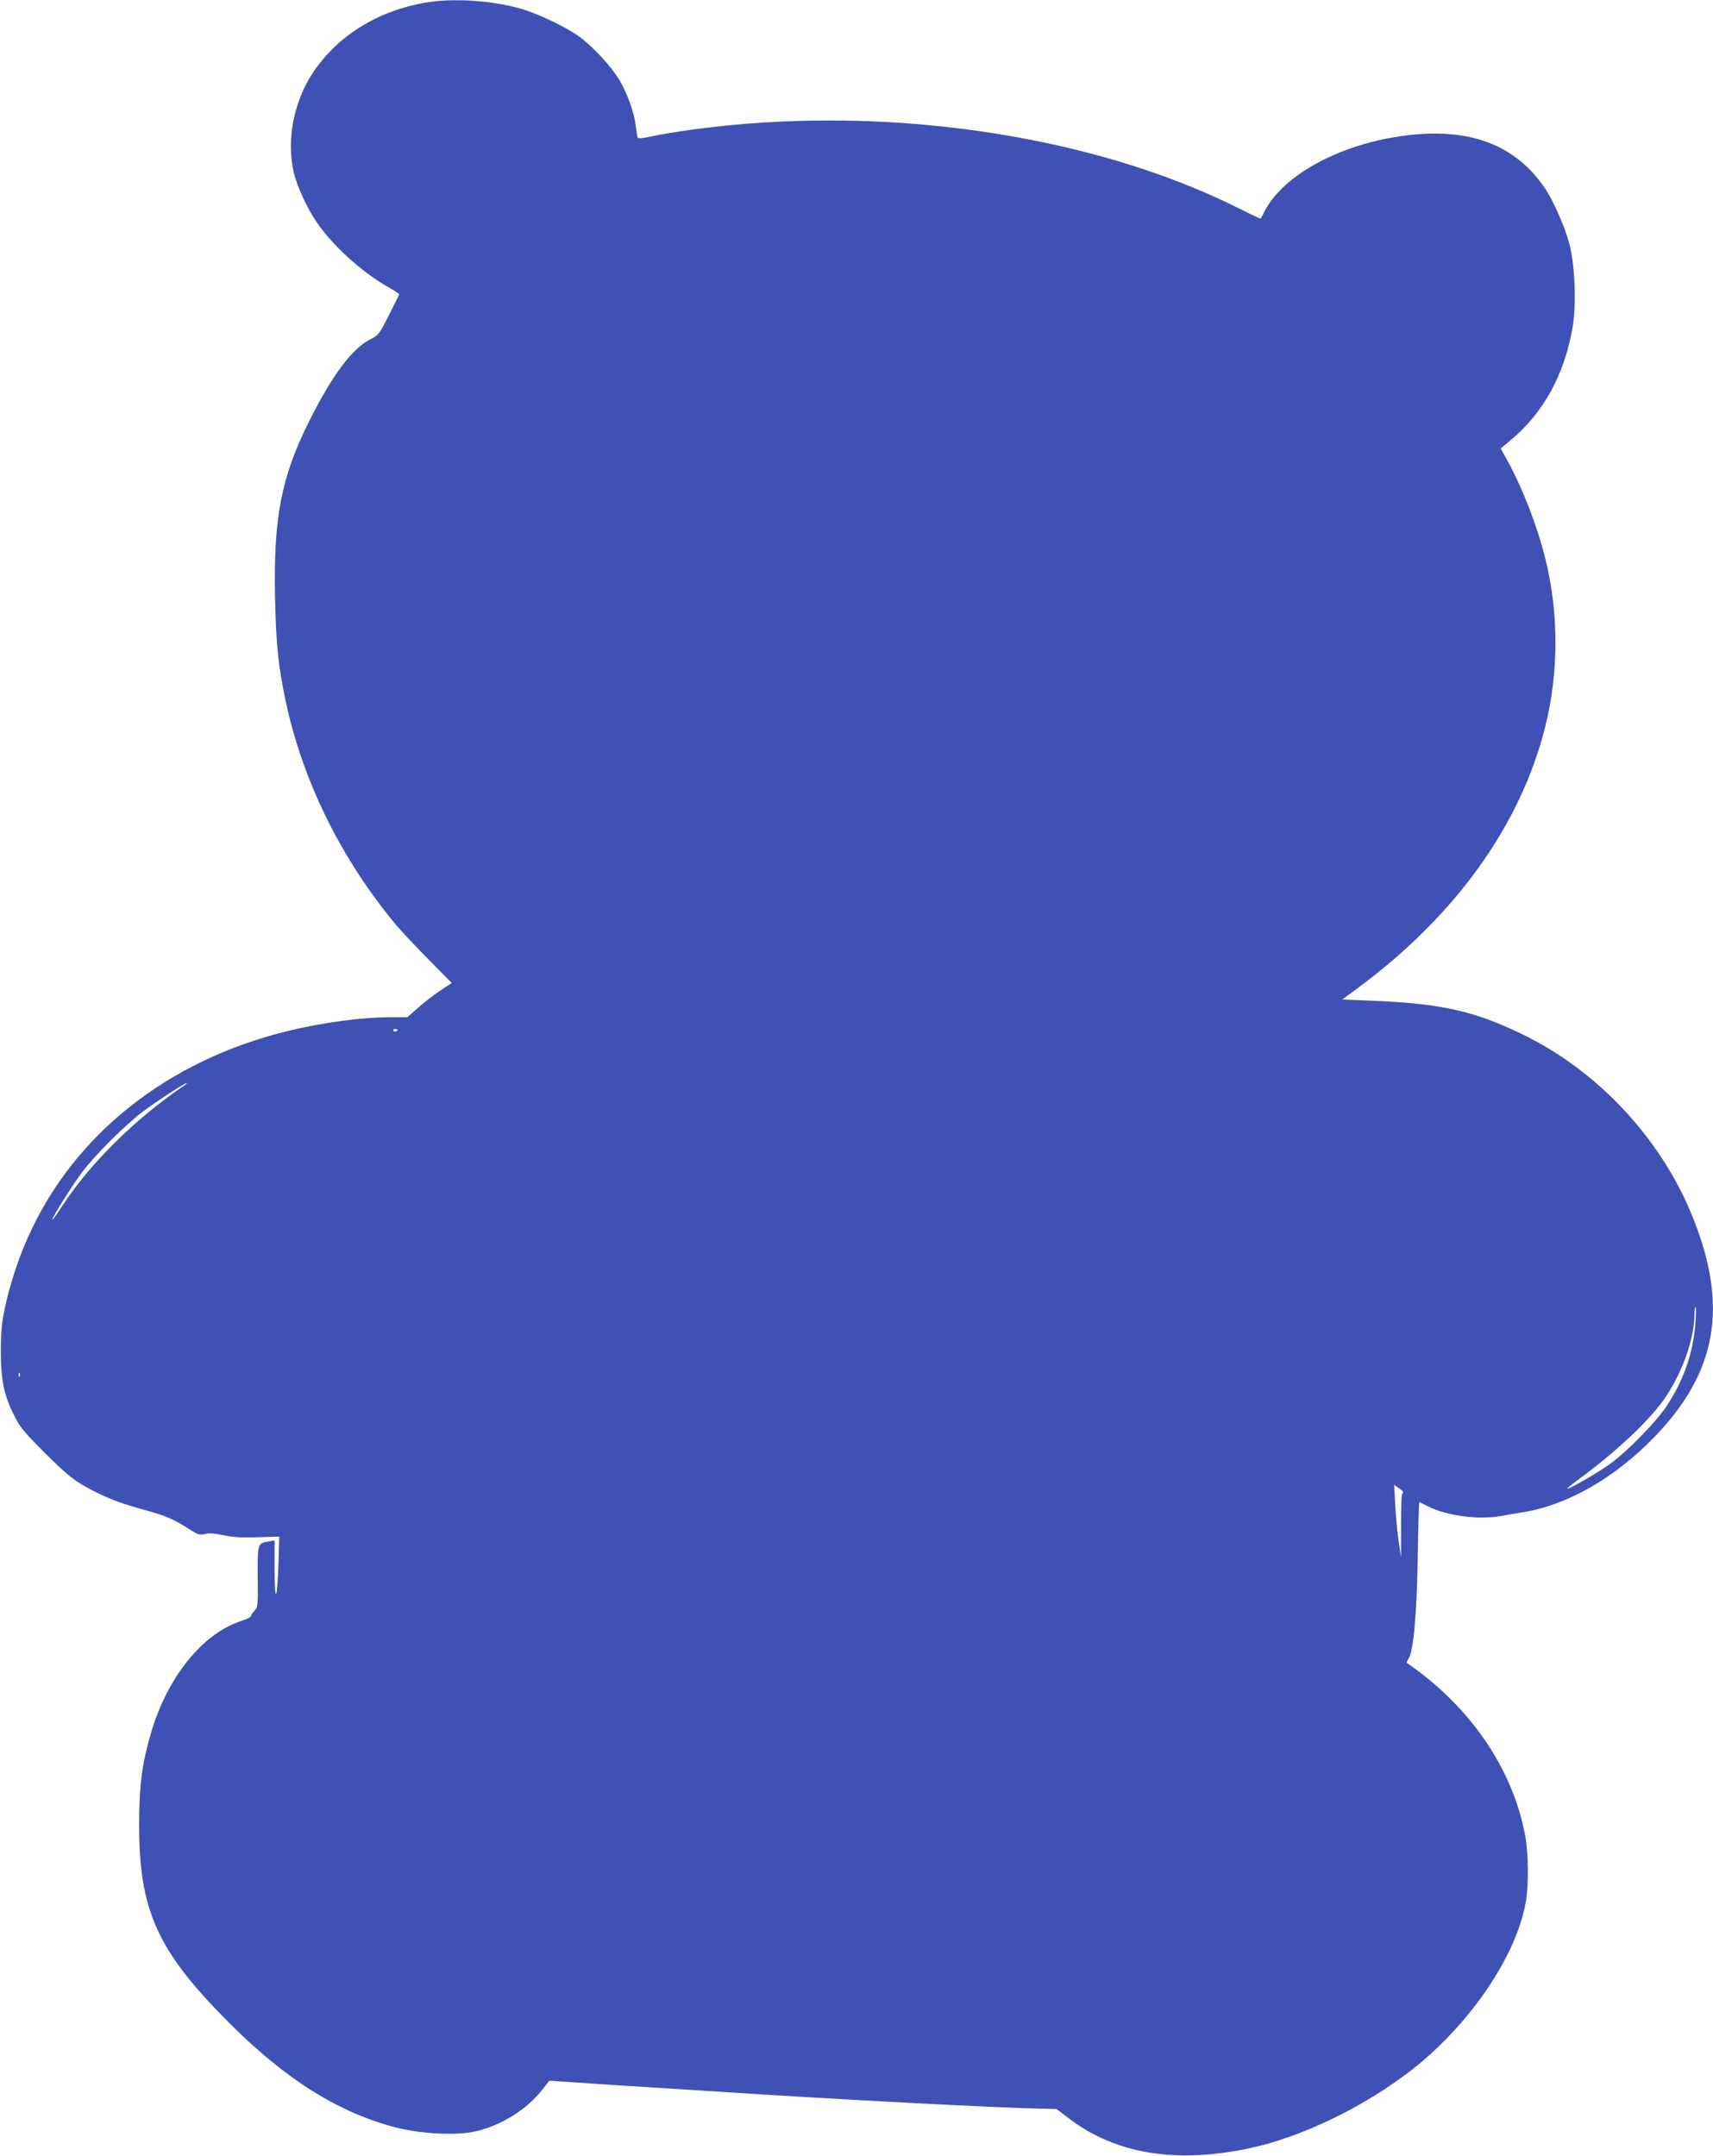
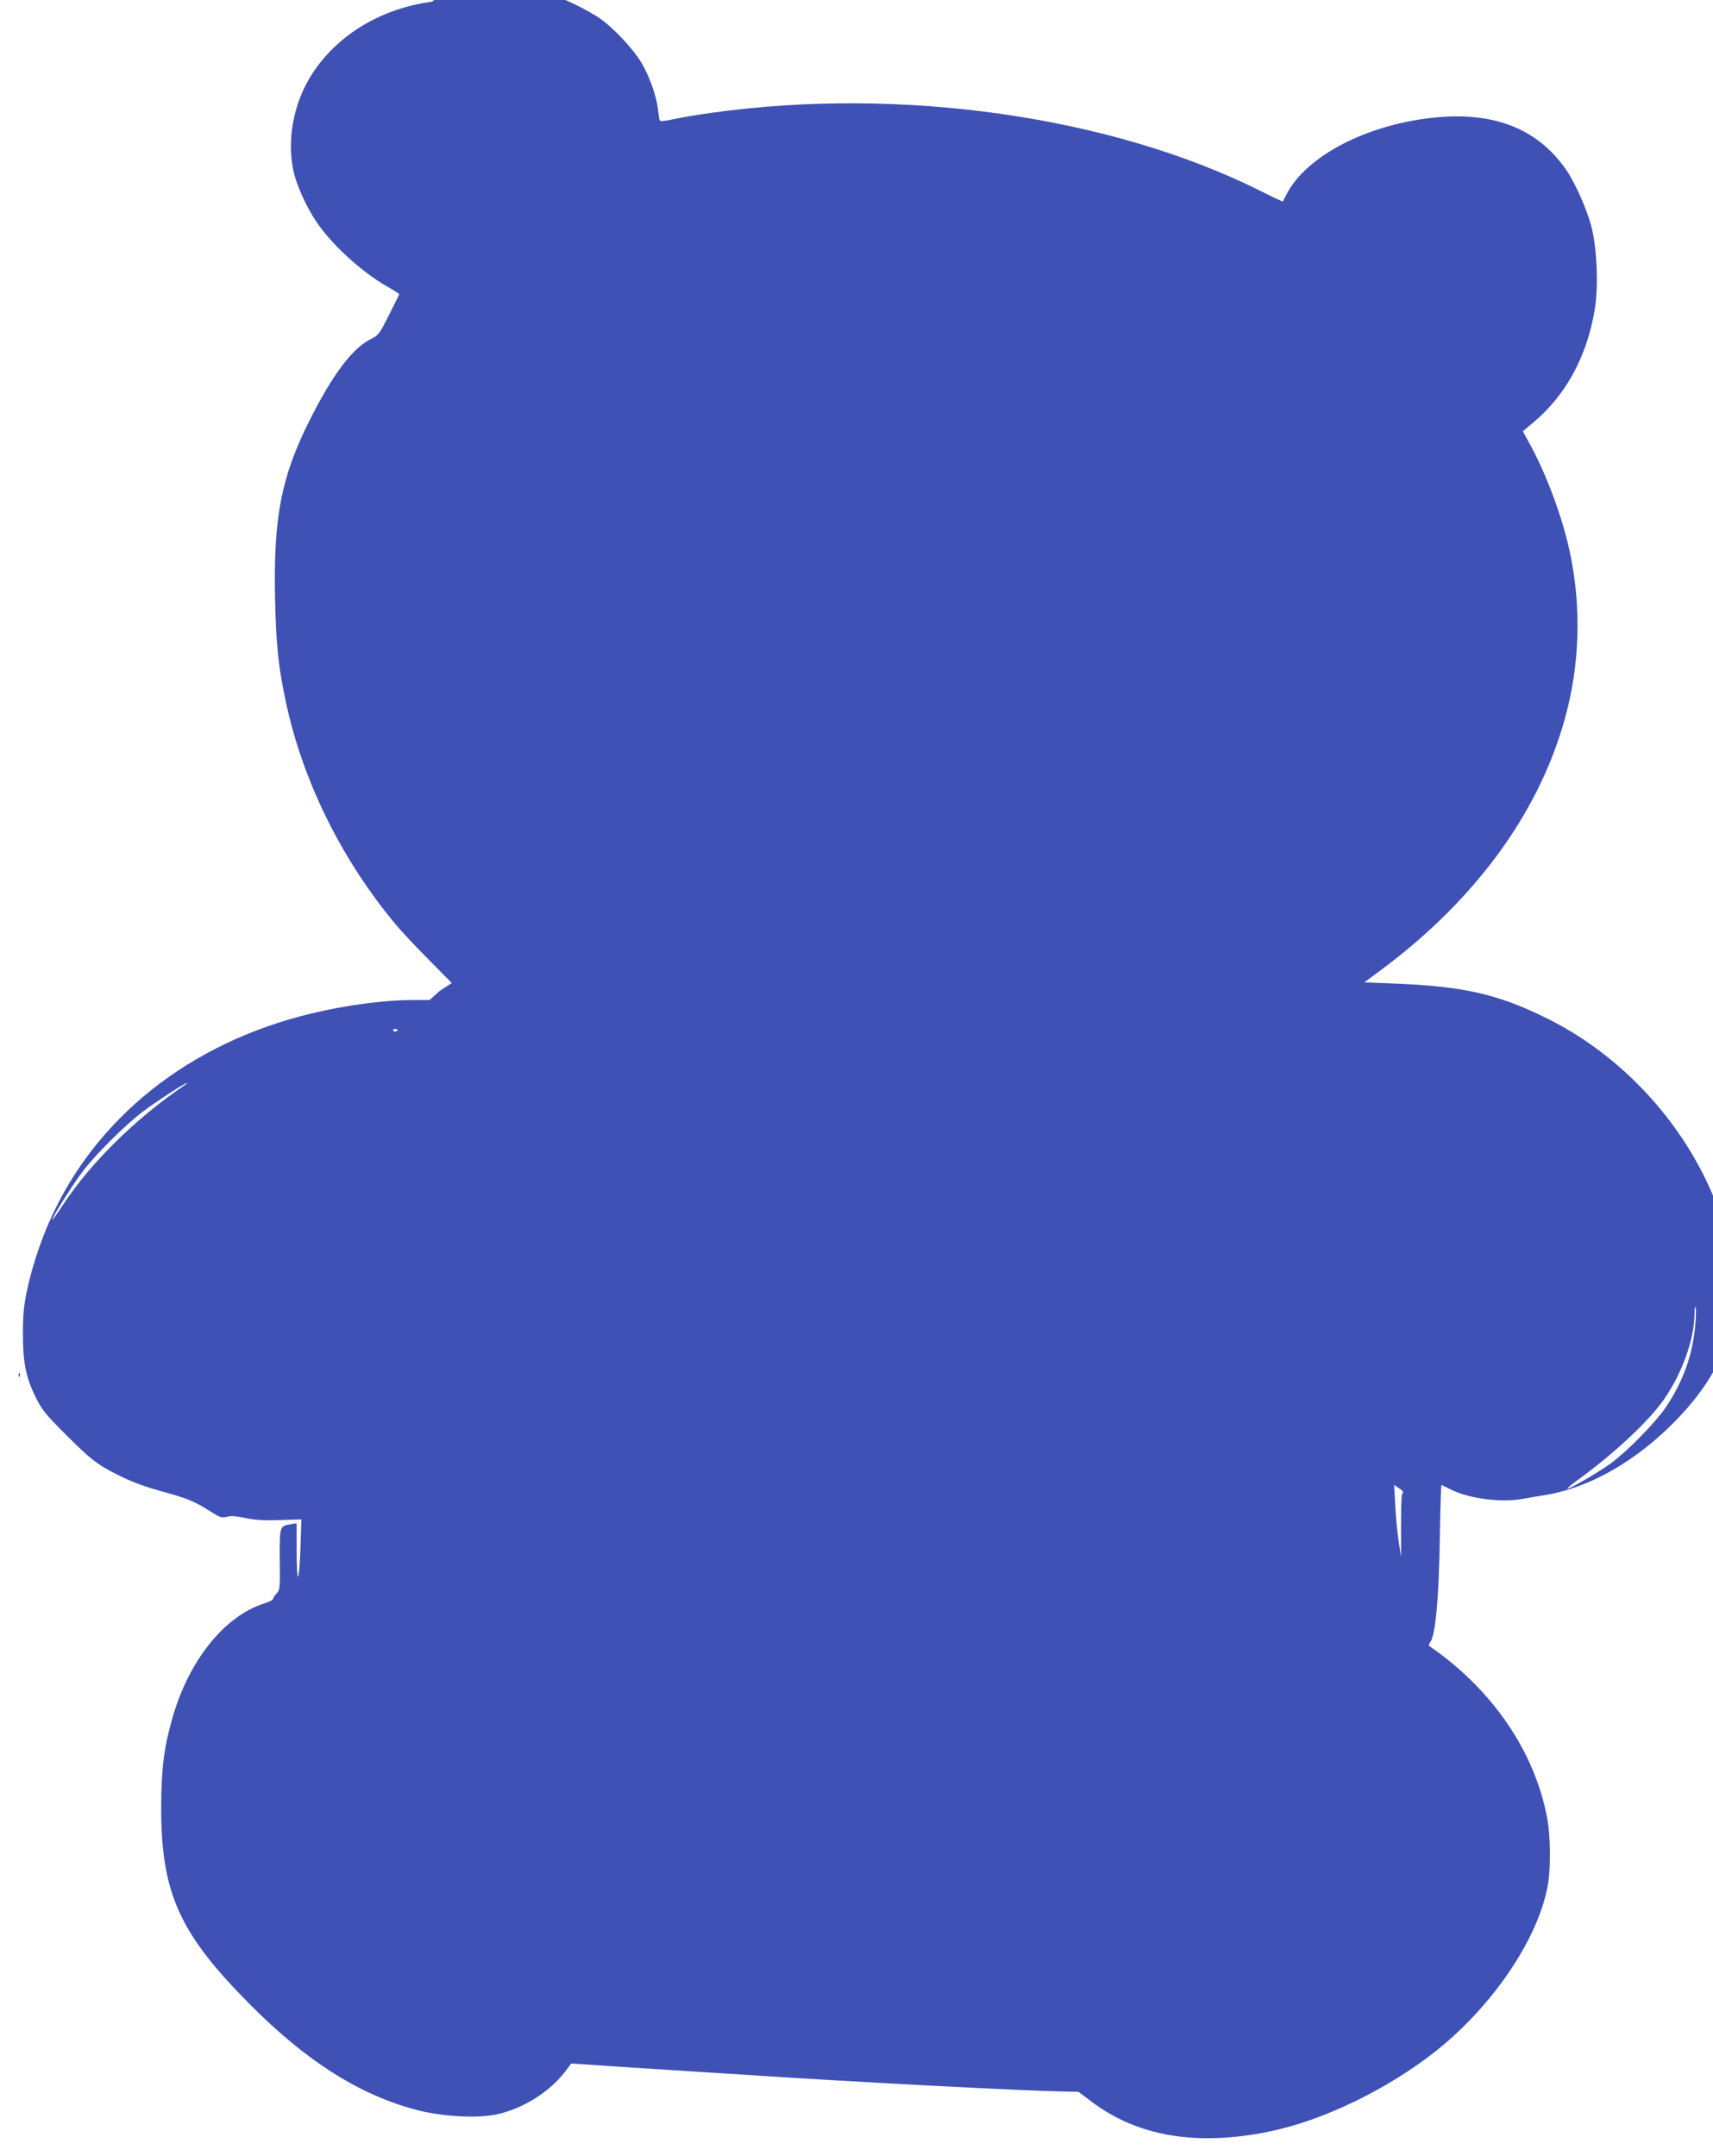
<svg xmlns="http://www.w3.org/2000/svg" version="1.0" width="1017pt" height="1280pt" viewBox="0 0 1017 1280" preserveAspectRatio="xMidYMid meet">
  <g transform="translate(0,1280) scale(0.1,-0.1)" fill="#3f51b5" stroke="none">
-     <path d="M2565 12790 c-300 -40 -556 -193 -708 -423 -114 -172 -157 -399 -113 -591 20 -83 78 -211 136 -295 89 -133 263 -292 413 -379 42 -24 77 -46 77 -49 0 -2 -27 -57 -60 -122 -56 -112 -62 -121 -106 -143 -112 -55 -229 -211 -368 -488 -167 -334 -213 -574 -203 -1053 6 -274 19 -402 63 -610 100 -473 332 -943 658 -1332 27 -33 113 -124 189 -201 l139 -141 -70 -46 c-38 -26 -97 -71 -131 -102 l-62 -55 -93 0 c-177 0 -401 -30 -613 -81 -720 -174 -1281 -621 -1551 -1235 -56 -126 -106 -281 -133 -410 -18 -85 -24 -141 -24 -254 0 -175 18 -263 78 -383 35 -71 59 -100 176 -217 145 -145 186 -177 296 -233 99 -50 163 -74 301 -112 126 -35 172 -54 261 -111 60 -38 68 -41 107 -31 17 5 57 1 103 -9 55 -12 108 -15 203 -12 l128 4 -5 -166 c-3 -91 -9 -169 -14 -174 -5 -6 -9 59 -9 153 l0 164 -36 -6 c-65 -11 -65 -11 -64 -209 2 -169 1 -181 -19 -202 -12 -12 -21 -27 -21 -32 0 -6 -24 -18 -52 -27 -235 -74 -445 -335 -543 -672 -52 -180 -68 -302 -69 -530 -2 -516 106 -756 529 -1181 337 -339 653 -538 993 -626 153 -39 358 -50 474 -24 150 33 306 130 398 248 l41 53 167 -11 c92 -7 284 -19 427 -28 143 -9 328 -21 410 -26 661 -44 1672 -97 1918 -101 l89 -2 81 -61 c272 -204 622 -263 1051 -175 319 65 703 251 991 479 342 272 614 678 665 995 16 98 14 285 -5 385 -74 399 -328 769 -703 1026 -2 1 3 13 11 26 29 46 49 268 54 606 3 177 7 322 10 322 2 0 26 -12 54 -26 112 -56 302 -80 436 -55 26 5 82 15 123 21 266 43 544 202 781 446 373 385 442 776 229 1306 -187 466 -563 870 -1015 1088 -282 137 -484 182 -893 198 l-173 7 88 65 c583 430 971 970 1117 1555 81 324 81 676 0 1000 -49 195 -133 413 -225 581 l-39 71 62 52 c192 161 316 387 364 665 24 135 15 368 -19 499 -28 105 -95 256 -148 334 -186 271 -482 369 -899 297 -358 -62 -663 -239 -765 -444 -10 -19 -19 -36 -20 -38 -2 -2 -61 26 -132 62 -886 443 -2129 621 -3253 465 -80 -11 -183 -28 -228 -38 -59 -13 -85 -15 -87 -7 -2 6 -6 36 -10 66 -9 79 -50 194 -97 274 -49 82 -160 202 -244 262 -77 55 -245 135 -344 163 -160 45 -368 61 -525 41z m-205 -6104 c0 -11 -19 -15 -25 -6 -3 5 1 10 9 10 9 0 16 -2 16 -4z m-1270 -334 c-285 -194 -548 -453 -712 -700 -37 -57 -68 -100 -68 -95 0 15 119 205 178 283 74 100 257 282 361 360 84 63 249 170 260 169 3 0 -5 -8 -19 -17z m8976 -1404 c-14 -186 -70 -345 -176 -504 -63 -92 -225 -258 -325 -332 -68 -50 -242 -152 -260 -152 -5 0 20 21 55 47 215 155 422 347 515 478 109 153 185 363 185 512 0 24 3 43 6 43 4 0 4 -42 0 -92z m-9949 -320 c-3 -8 -6 -5 -6 6 -1 11 2 17 5 13 3 -3 4 -12 1 -19z m8213 -687 c0 -4 -3 -10 -6 -14 -4 -3 -6 -88 -6 -189 l0 -183 -13 85 c-8 47 -17 143 -21 214 l-7 129 26 -18 c15 -9 27 -21 27 -24z" />
+     <path d="M2565 12790 c-300 -40 -556 -193 -708 -423 -114 -172 -157 -399 -113 -591 20 -83 78 -211 136 -295 89 -133 263 -292 413 -379 42 -24 77 -46 77 -49 0 -2 -27 -57 -60 -122 -56 -112 -62 -121 -106 -143 -112 -55 -229 -211 -368 -488 -167 -334 -213 -574 -203 -1053 6 -274 19 -402 63 -610 100 -473 332 -943 658 -1332 27 -33 113 -124 189 -201 l139 -141 -70 -46 l-62 -55 -93 0 c-177 0 -401 -30 -613 -81 -720 -174 -1281 -621 -1551 -1235 -56 -126 -106 -281 -133 -410 -18 -85 -24 -141 -24 -254 0 -175 18 -263 78 -383 35 -71 59 -100 176 -217 145 -145 186 -177 296 -233 99 -50 163 -74 301 -112 126 -35 172 -54 261 -111 60 -38 68 -41 107 -31 17 5 57 1 103 -9 55 -12 108 -15 203 -12 l128 4 -5 -166 c-3 -91 -9 -169 -14 -174 -5 -6 -9 59 -9 153 l0 164 -36 -6 c-65 -11 -65 -11 -64 -209 2 -169 1 -181 -19 -202 -12 -12 -21 -27 -21 -32 0 -6 -24 -18 -52 -27 -235 -74 -445 -335 -543 -672 -52 -180 -68 -302 -69 -530 -2 -516 106 -756 529 -1181 337 -339 653 -538 993 -626 153 -39 358 -50 474 -24 150 33 306 130 398 248 l41 53 167 -11 c92 -7 284 -19 427 -28 143 -9 328 -21 410 -26 661 -44 1672 -97 1918 -101 l89 -2 81 -61 c272 -204 622 -263 1051 -175 319 65 703 251 991 479 342 272 614 678 665 995 16 98 14 285 -5 385 -74 399 -328 769 -703 1026 -2 1 3 13 11 26 29 46 49 268 54 606 3 177 7 322 10 322 2 0 26 -12 54 -26 112 -56 302 -80 436 -55 26 5 82 15 123 21 266 43 544 202 781 446 373 385 442 776 229 1306 -187 466 -563 870 -1015 1088 -282 137 -484 182 -893 198 l-173 7 88 65 c583 430 971 970 1117 1555 81 324 81 676 0 1000 -49 195 -133 413 -225 581 l-39 71 62 52 c192 161 316 387 364 665 24 135 15 368 -19 499 -28 105 -95 256 -148 334 -186 271 -482 369 -899 297 -358 -62 -663 -239 -765 -444 -10 -19 -19 -36 -20 -38 -2 -2 -61 26 -132 62 -886 443 -2129 621 -3253 465 -80 -11 -183 -28 -228 -38 -59 -13 -85 -15 -87 -7 -2 6 -6 36 -10 66 -9 79 -50 194 -97 274 -49 82 -160 202 -244 262 -77 55 -245 135 -344 163 -160 45 -368 61 -525 41z m-205 -6104 c0 -11 -19 -15 -25 -6 -3 5 1 10 9 10 9 0 16 -2 16 -4z m-1270 -334 c-285 -194 -548 -453 -712 -700 -37 -57 -68 -100 -68 -95 0 15 119 205 178 283 74 100 257 282 361 360 84 63 249 170 260 169 3 0 -5 -8 -19 -17z m8976 -1404 c-14 -186 -70 -345 -176 -504 -63 -92 -225 -258 -325 -332 -68 -50 -242 -152 -260 -152 -5 0 20 21 55 47 215 155 422 347 515 478 109 153 185 363 185 512 0 24 3 43 6 43 4 0 4 -42 0 -92z m-9949 -320 c-3 -8 -6 -5 -6 6 -1 11 2 17 5 13 3 -3 4 -12 1 -19z m8213 -687 c0 -4 -3 -10 -6 -14 -4 -3 -6 -88 -6 -189 l0 -183 -13 85 c-8 47 -17 143 -21 214 l-7 129 26 -18 c15 -9 27 -21 27 -24z" />
  </g>
</svg>